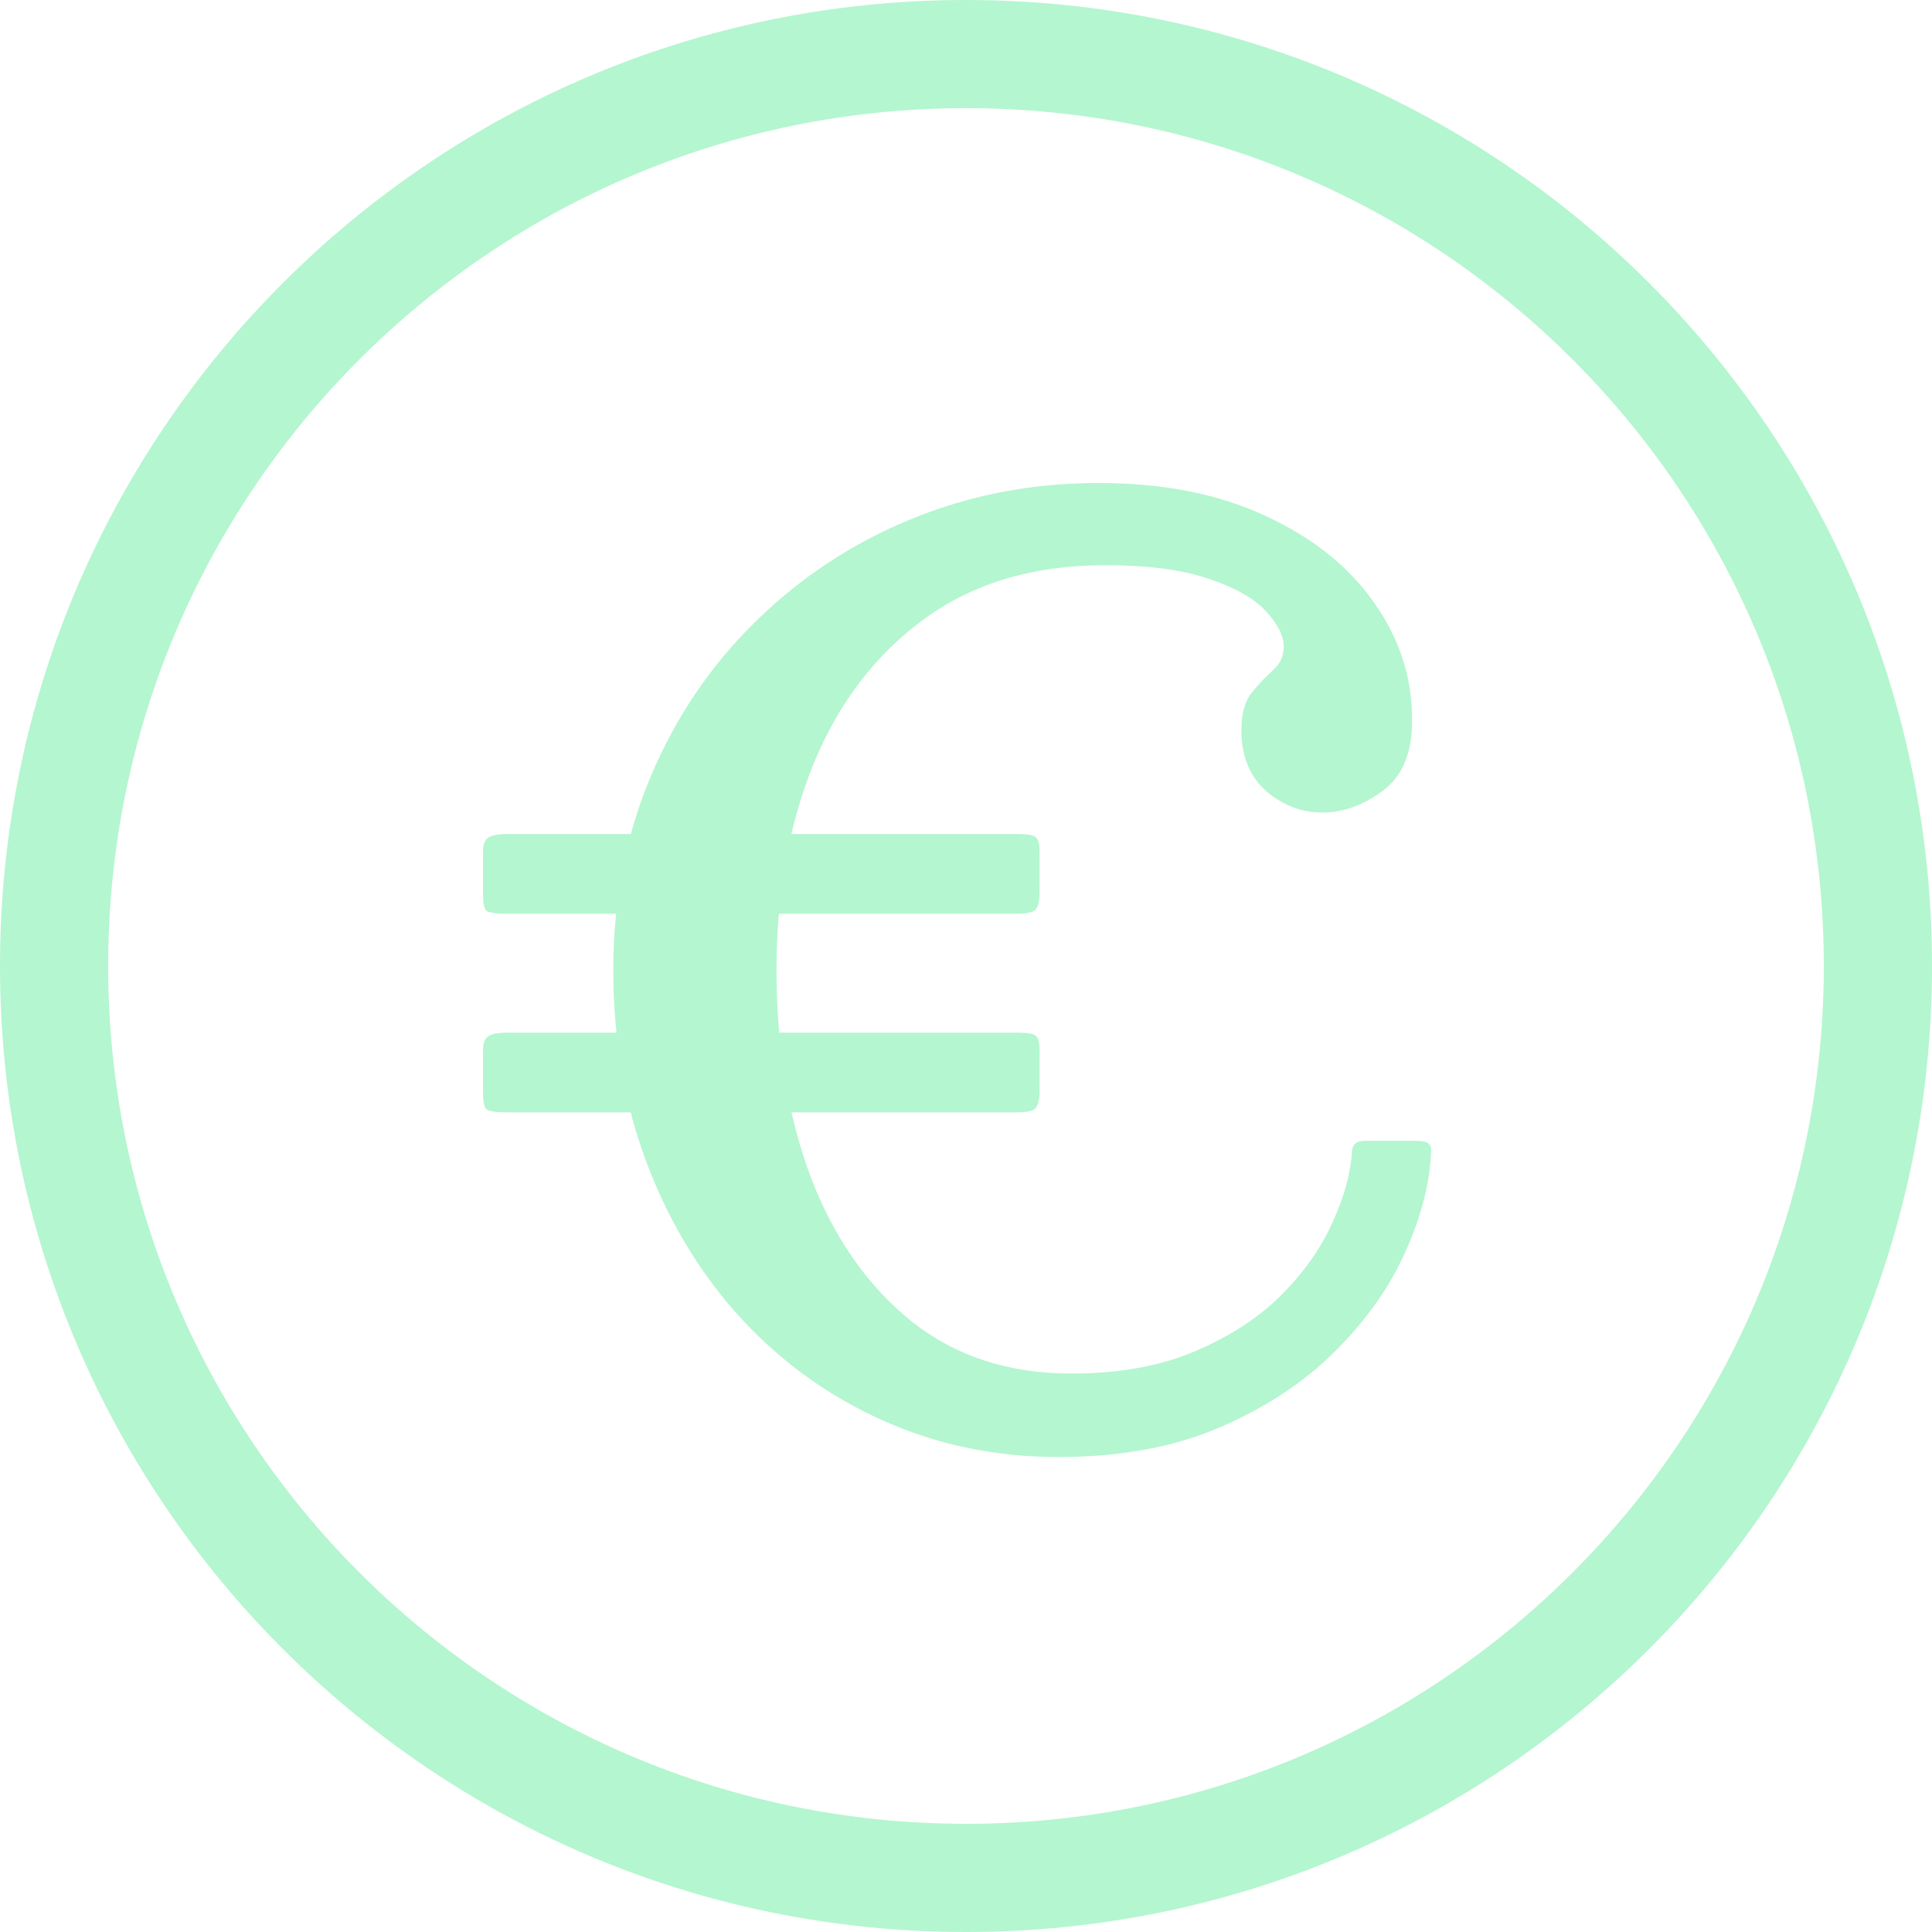
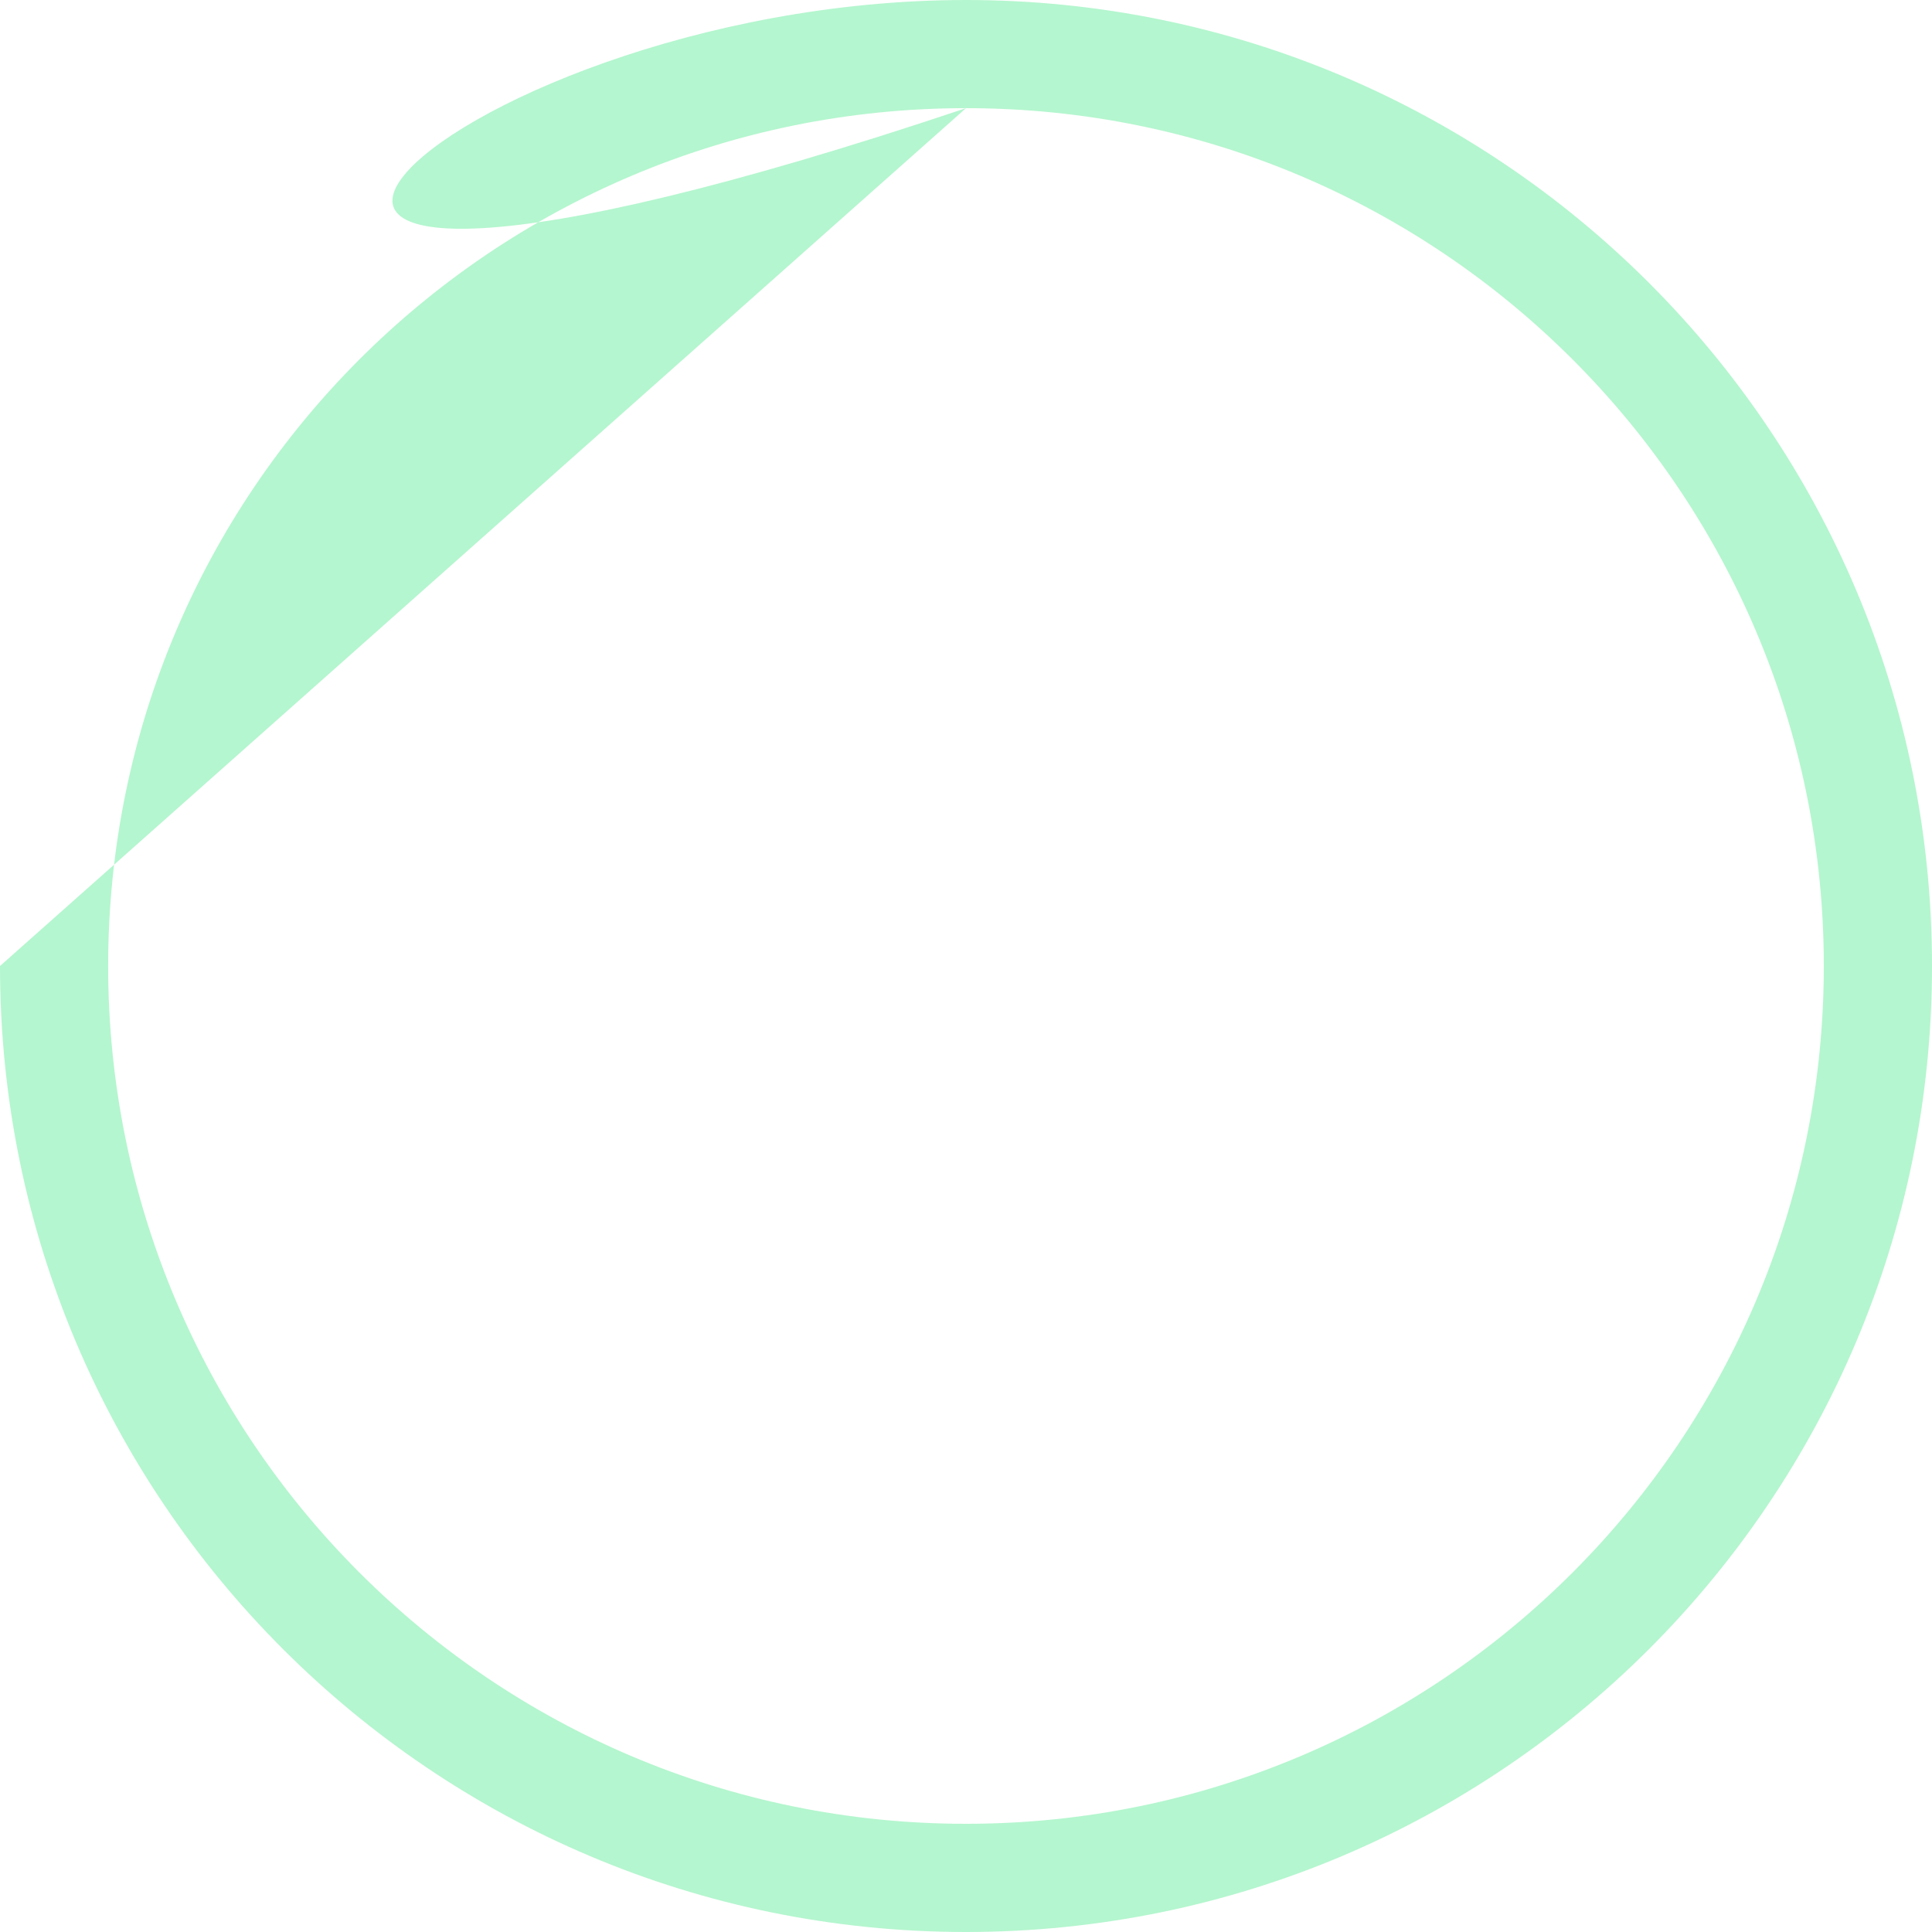
<svg xmlns="http://www.w3.org/2000/svg" width="56" height="56" viewBox="0 0 56 56" fill="none">
-   <path d="M32.022 16.383C29.968 16.383 28.233 16.897 26.815 17.923C25.397 18.95 24.322 20.349 23.588 22.122C22.867 23.894 22.507 25.892 22.507 28.117C22.507 30.341 22.837 32.34 23.497 34.112C24.169 35.872 25.141 37.265 26.412 38.292C27.683 39.306 29.229 39.813 31.05 39.813C32.431 39.813 33.623 39.599 34.625 39.172C35.639 38.744 36.477 38.2 37.137 37.54C37.797 36.88 38.292 36.177 38.622 35.432C38.964 34.686 39.153 33.996 39.19 33.36C39.202 33.164 39.325 33.067 39.557 33.067H41.097C41.353 33.067 41.482 33.152 41.482 33.323C41.457 34.24 41.213 35.218 40.748 36.257C40.296 37.283 39.618 38.249 38.713 39.153C37.809 40.058 36.691 40.797 35.358 41.372C34.026 41.946 32.468 42.233 30.683 42.233C28.875 42.233 27.188 41.885 25.623 41.188C24.059 40.492 22.69 39.514 21.517 38.255C20.343 36.984 19.427 35.487 18.767 33.763C18.107 32.04 17.777 30.158 17.777 28.117C17.777 26.076 18.143 24.193 18.877 22.47C19.61 20.747 20.625 19.256 21.92 17.997C23.216 16.726 24.713 15.742 26.412 15.045C28.111 14.348 29.919 14 31.838 14C33.708 14 35.322 14.318 36.678 14.953C38.035 15.577 39.08 16.408 39.813 17.447C40.559 18.486 40.932 19.628 40.932 20.875C40.932 21.828 40.645 22.513 40.07 22.928C39.508 23.344 38.927 23.552 38.328 23.552C37.73 23.552 37.186 23.344 36.697 22.928C36.22 22.501 35.982 21.914 35.982 21.168C35.982 20.692 36.08 20.331 36.275 20.087C36.483 19.83 36.691 19.61 36.898 19.427C37.106 19.243 37.21 19.017 37.21 18.748C37.21 18.431 37.039 18.088 36.697 17.722C36.367 17.355 35.823 17.043 35.065 16.787C34.307 16.518 33.293 16.383 32.022 16.383ZM14.697 24.175H29.492C29.785 24.175 29.962 24.206 30.023 24.267C30.097 24.328 30.133 24.474 30.133 24.707V25.862C30.133 26.094 30.097 26.259 30.023 26.357C29.962 26.442 29.773 26.485 29.455 26.485H14.678C14.361 26.485 14.165 26.454 14.092 26.393C14.031 26.32 14 26.161 14 25.917V24.707C14 24.487 14.049 24.346 14.147 24.285C14.244 24.212 14.428 24.175 14.697 24.175ZM14.697 29.932H29.492C29.785 29.932 29.962 29.962 30.023 30.023C30.097 30.084 30.133 30.231 30.133 30.463V31.618C30.133 31.851 30.097 32.016 30.023 32.113C29.962 32.199 29.773 32.242 29.455 32.242H14.678C14.361 32.242 14.165 32.211 14.092 32.15C14.031 32.077 14 31.918 14 31.673V30.463C14 30.243 14.049 30.103 14.147 30.042C14.244 29.968 14.428 29.932 14.697 29.932Z" fill="#B4F6CF" />
-   <path fill-rule="evenodd" clip-rule="evenodd" d="M28 3.135C14.268 3.135 3.135 14.268 3.135 28C3.135 41.732 14.268 52.864 28 52.864C41.732 52.864 52.864 41.732 52.864 28C52.864 14.268 41.732 3.135 28 3.135ZM0 28C0 12.536 12.536 0 28 0C43.464 0 56 12.536 56 28C56 43.464 43.464 56 28 56C12.536 56 0 43.464 0 28Z" fill="#B4F6CF" />
+   <path fill-rule="evenodd" clip-rule="evenodd" d="M28 3.135C14.268 3.135 3.135 14.268 3.135 28C3.135 41.732 14.268 52.864 28 52.864C41.732 52.864 52.864 41.732 52.864 28C52.864 14.268 41.732 3.135 28 3.135ZC0 12.536 12.536 0 28 0C43.464 0 56 12.536 56 28C56 43.464 43.464 56 28 56C12.536 56 0 43.464 0 28Z" fill="#B4F6CF" />
</svg>